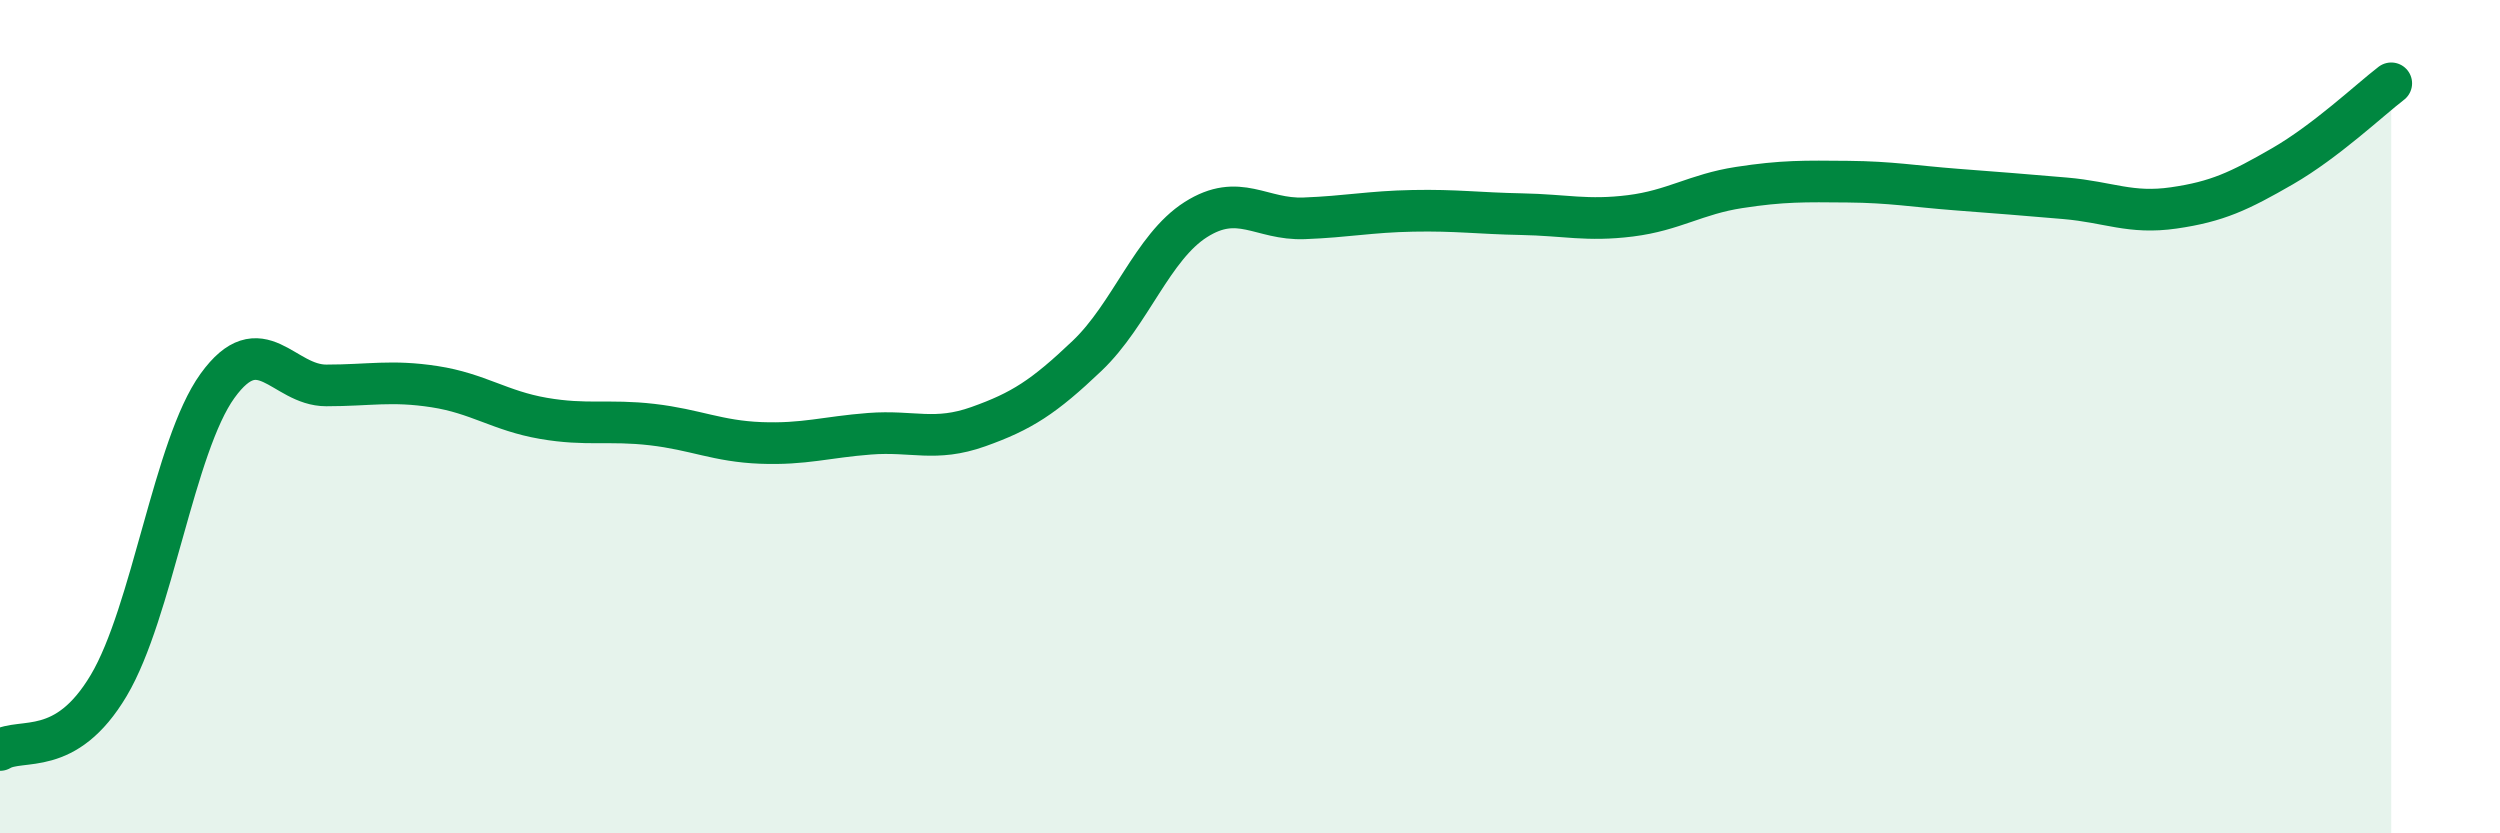
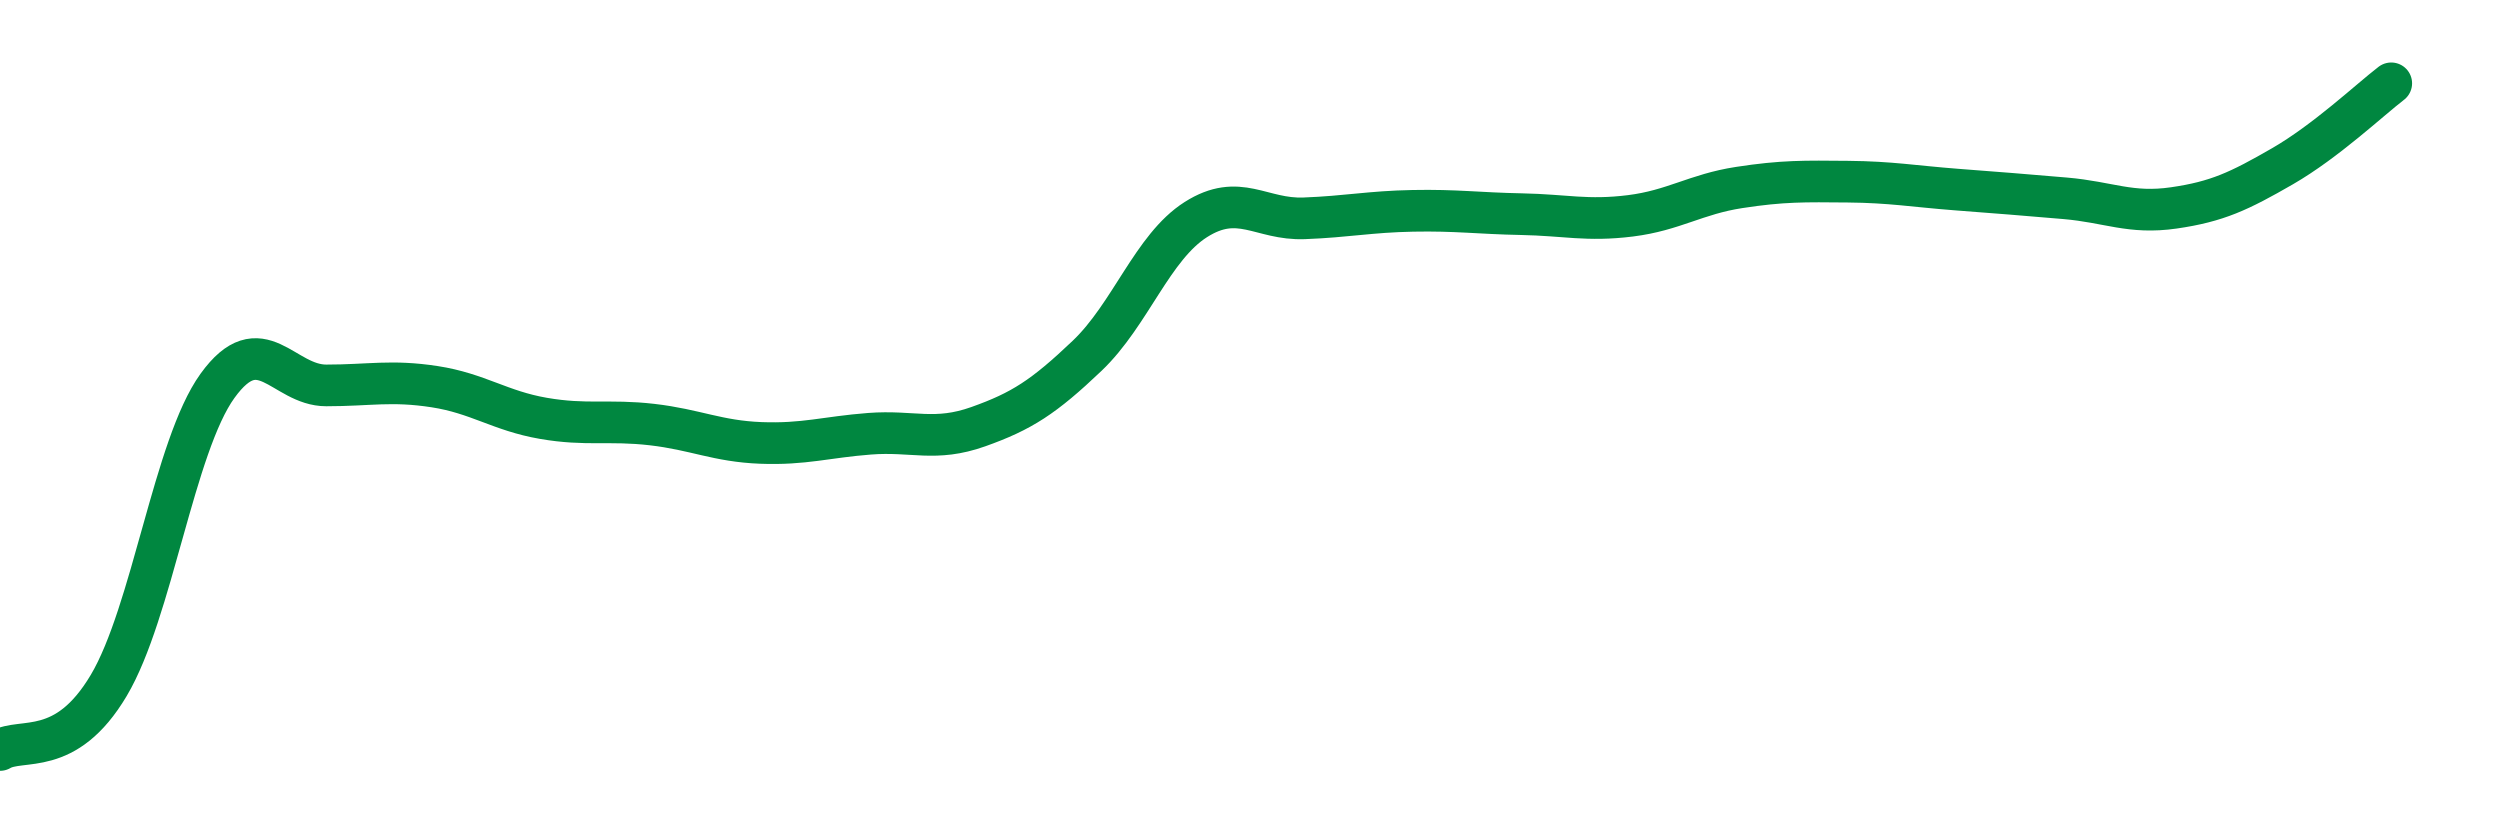
<svg xmlns="http://www.w3.org/2000/svg" width="60" height="20" viewBox="0 0 60 20">
-   <path d="M 0,18 C 0.52,17.69 1.57,18.2 2.61,16.45 C 3.65,14.7 4.18,10.7 5.22,9.26 C 6.26,7.82 6.79,9.25 7.83,9.25 C 8.87,9.25 9.39,9.12 10.43,9.28 C 11.47,9.44 12,9.86 13.04,10.04 C 14.08,10.22 14.61,10.07 15.65,10.19 C 16.69,10.31 17.22,10.59 18.26,10.63 C 19.3,10.67 19.83,10.49 20.87,10.41 C 21.91,10.33 22.44,10.61 23.48,10.24 C 24.52,9.87 25.05,9.53 26.09,8.54 C 27.13,7.55 27.66,5.93 28.7,5.27 C 29.74,4.61 30.26,5.28 31.3,5.24 C 32.34,5.2 32.87,5.08 33.91,5.06 C 34.95,5.04 35.48,5.12 36.52,5.14 C 37.56,5.16 38.09,5.31 39.13,5.18 C 40.17,5.05 40.7,4.66 41.74,4.5 C 42.78,4.34 43.31,4.35 44.35,4.36 C 45.39,4.37 45.92,4.47 46.96,4.55 C 48,4.63 48.53,4.67 49.57,4.76 C 50.61,4.85 51.13,5.14 52.17,4.99 C 53.21,4.84 53.74,4.59 54.78,3.99 C 55.82,3.39 56.87,2.4 57.39,2L57.39 20L0 20Z" fill="#008740" opacity="0.1" stroke-linecap="round" stroke-linejoin="round" />
  <path d="M 0,18 C 0.52,17.69 1.57,18.2 2.61,16.45 C 3.65,14.7 4.18,10.7 5.22,9.26 C 6.26,7.82 6.79,9.25 7.83,9.25 C 8.87,9.25 9.39,9.12 10.43,9.28 C 11.47,9.44 12,9.86 13.04,10.04 C 14.08,10.22 14.61,10.07 15.65,10.19 C 16.69,10.31 17.22,10.59 18.26,10.63 C 19.3,10.67 19.83,10.49 20.87,10.41 C 21.91,10.33 22.44,10.61 23.48,10.24 C 24.52,9.87 25.05,9.53 26.09,8.54 C 27.13,7.55 27.66,5.93 28.7,5.27 C 29.74,4.61 30.26,5.28 31.3,5.24 C 32.34,5.2 32.87,5.08 33.91,5.06 C 34.95,5.04 35.48,5.12 36.52,5.14 C 37.56,5.16 38.09,5.31 39.13,5.18 C 40.17,5.05 40.7,4.66 41.74,4.5 C 42.78,4.34 43.31,4.35 44.35,4.36 C 45.39,4.37 45.92,4.47 46.96,4.55 C 48,4.63 48.53,4.67 49.57,4.76 C 50.61,4.85 51.13,5.14 52.17,4.99 C 53.21,4.84 53.74,4.59 54.78,3.99 C 55.82,3.39 56.87,2.4 57.39,2" stroke="#008740" stroke-width="1" fill="none" stroke-linecap="round" stroke-linejoin="round" />
</svg>